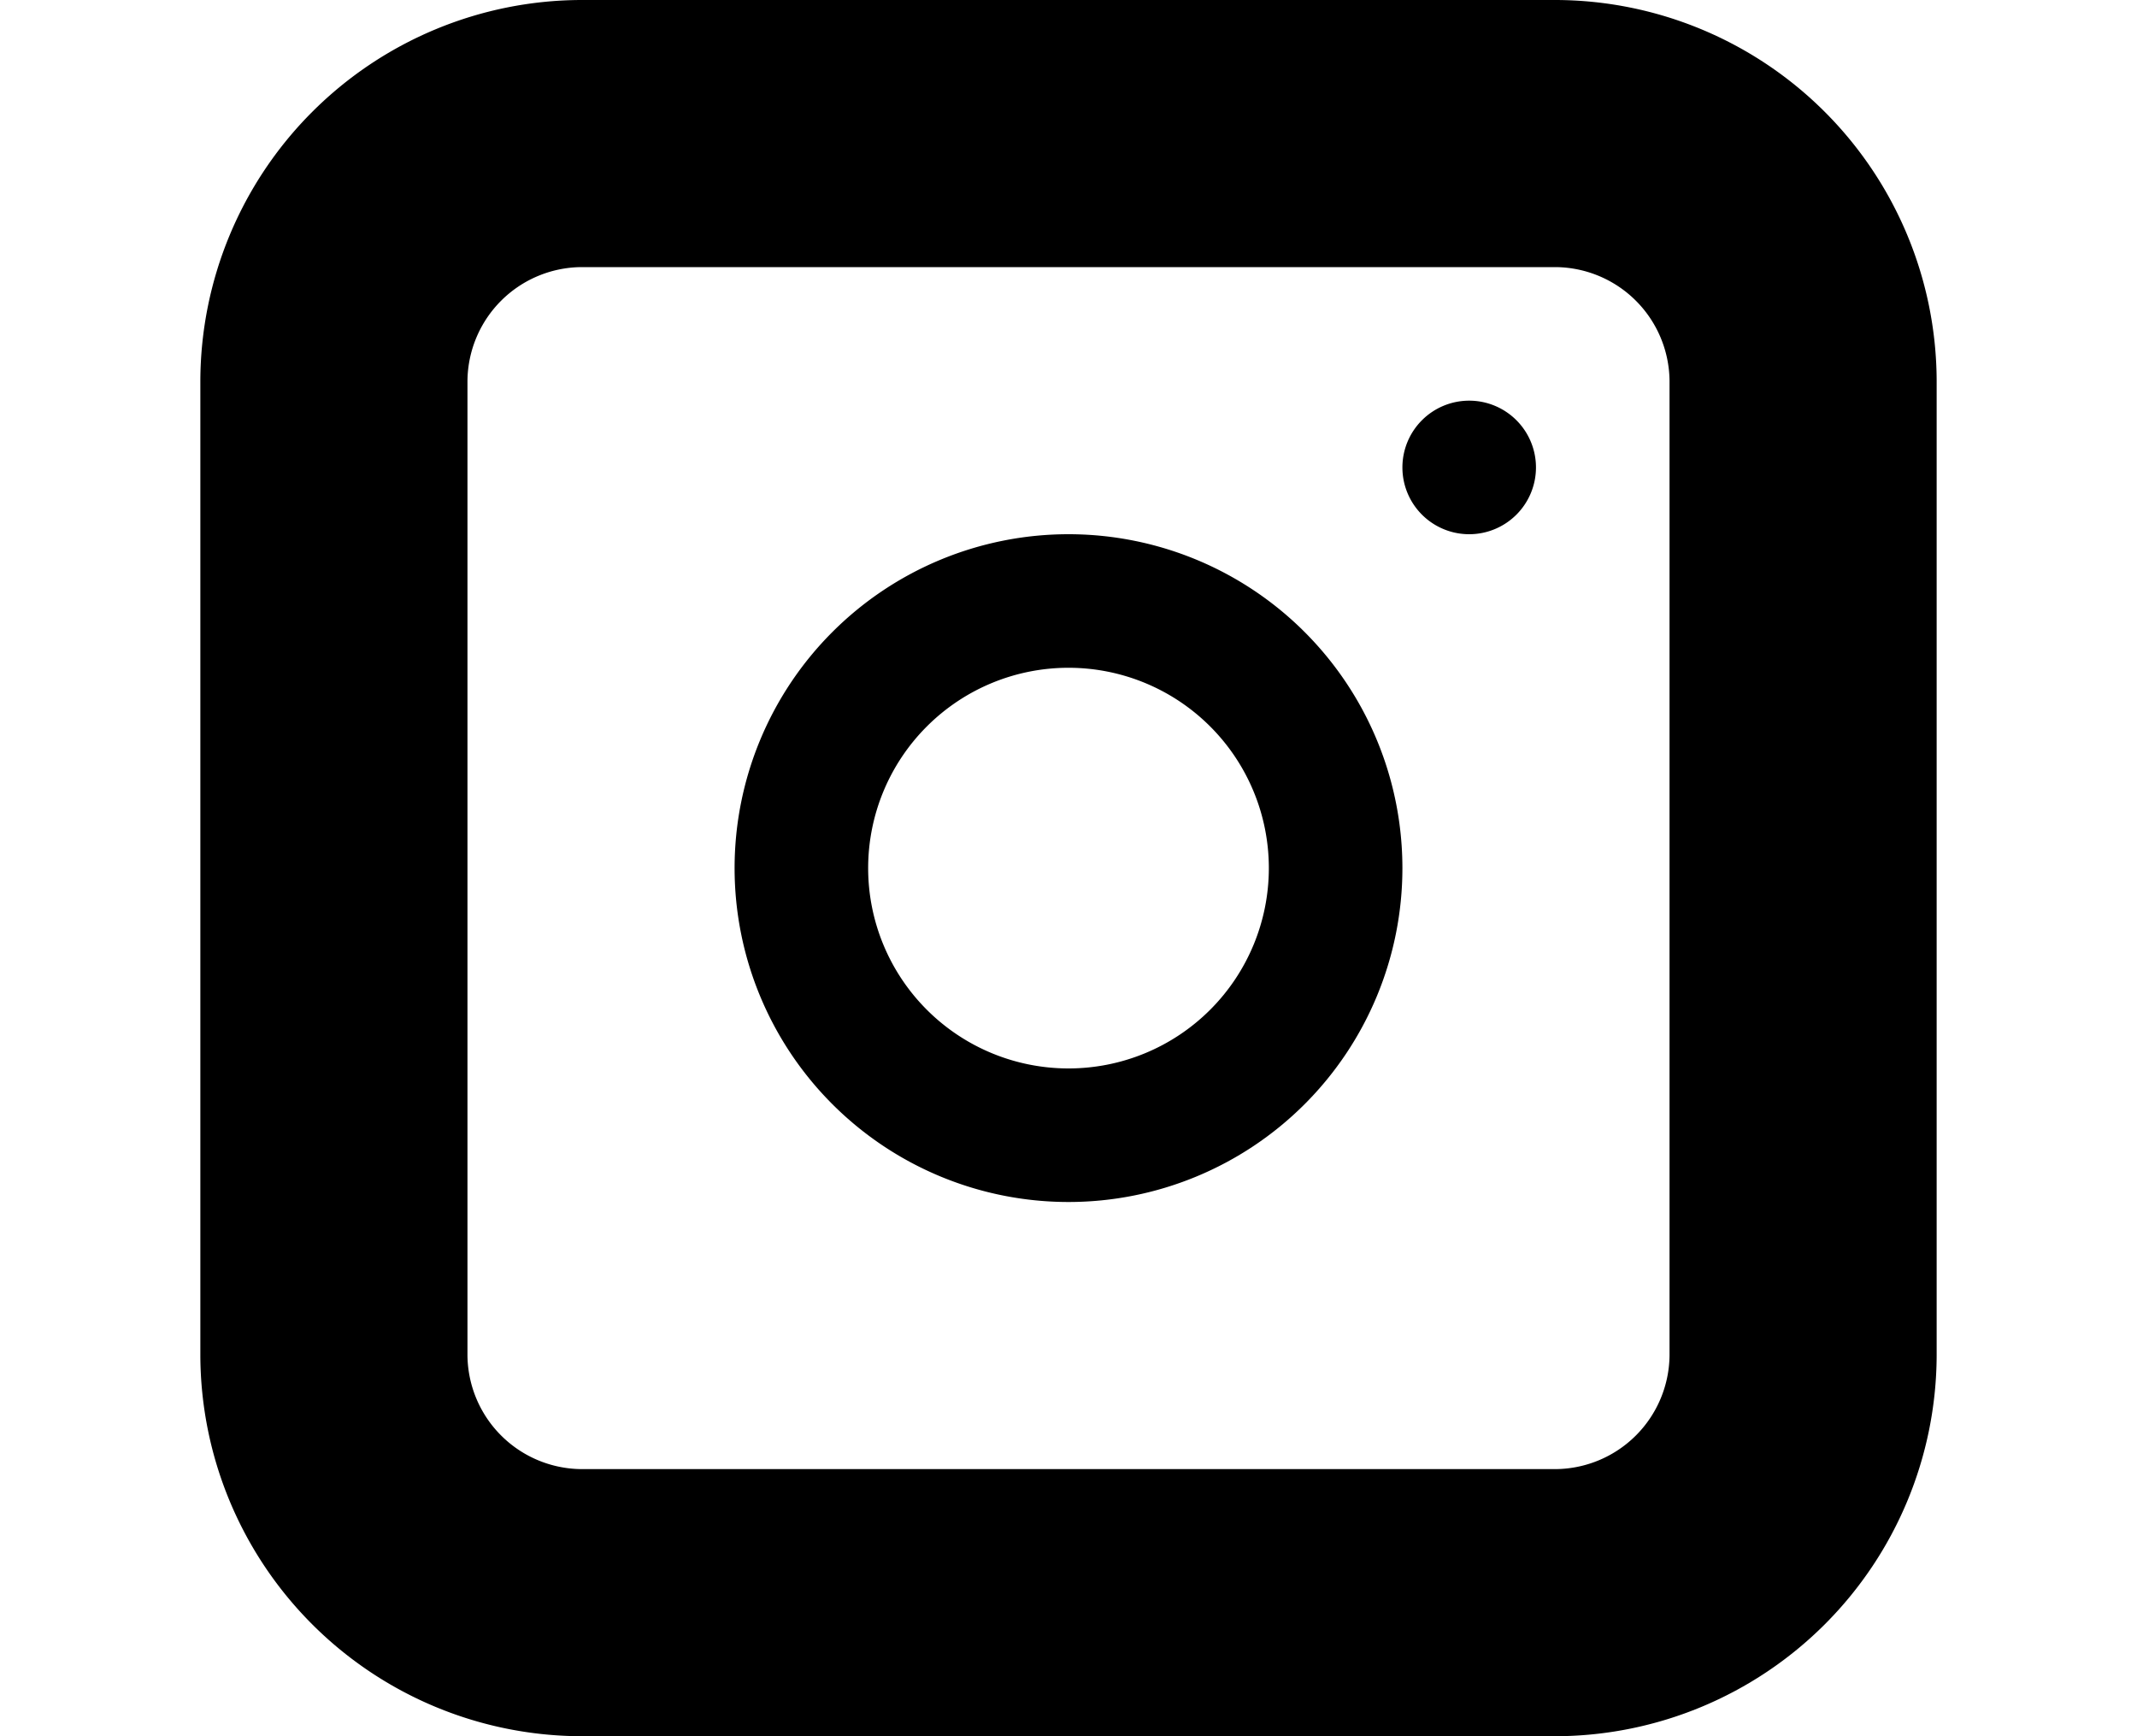
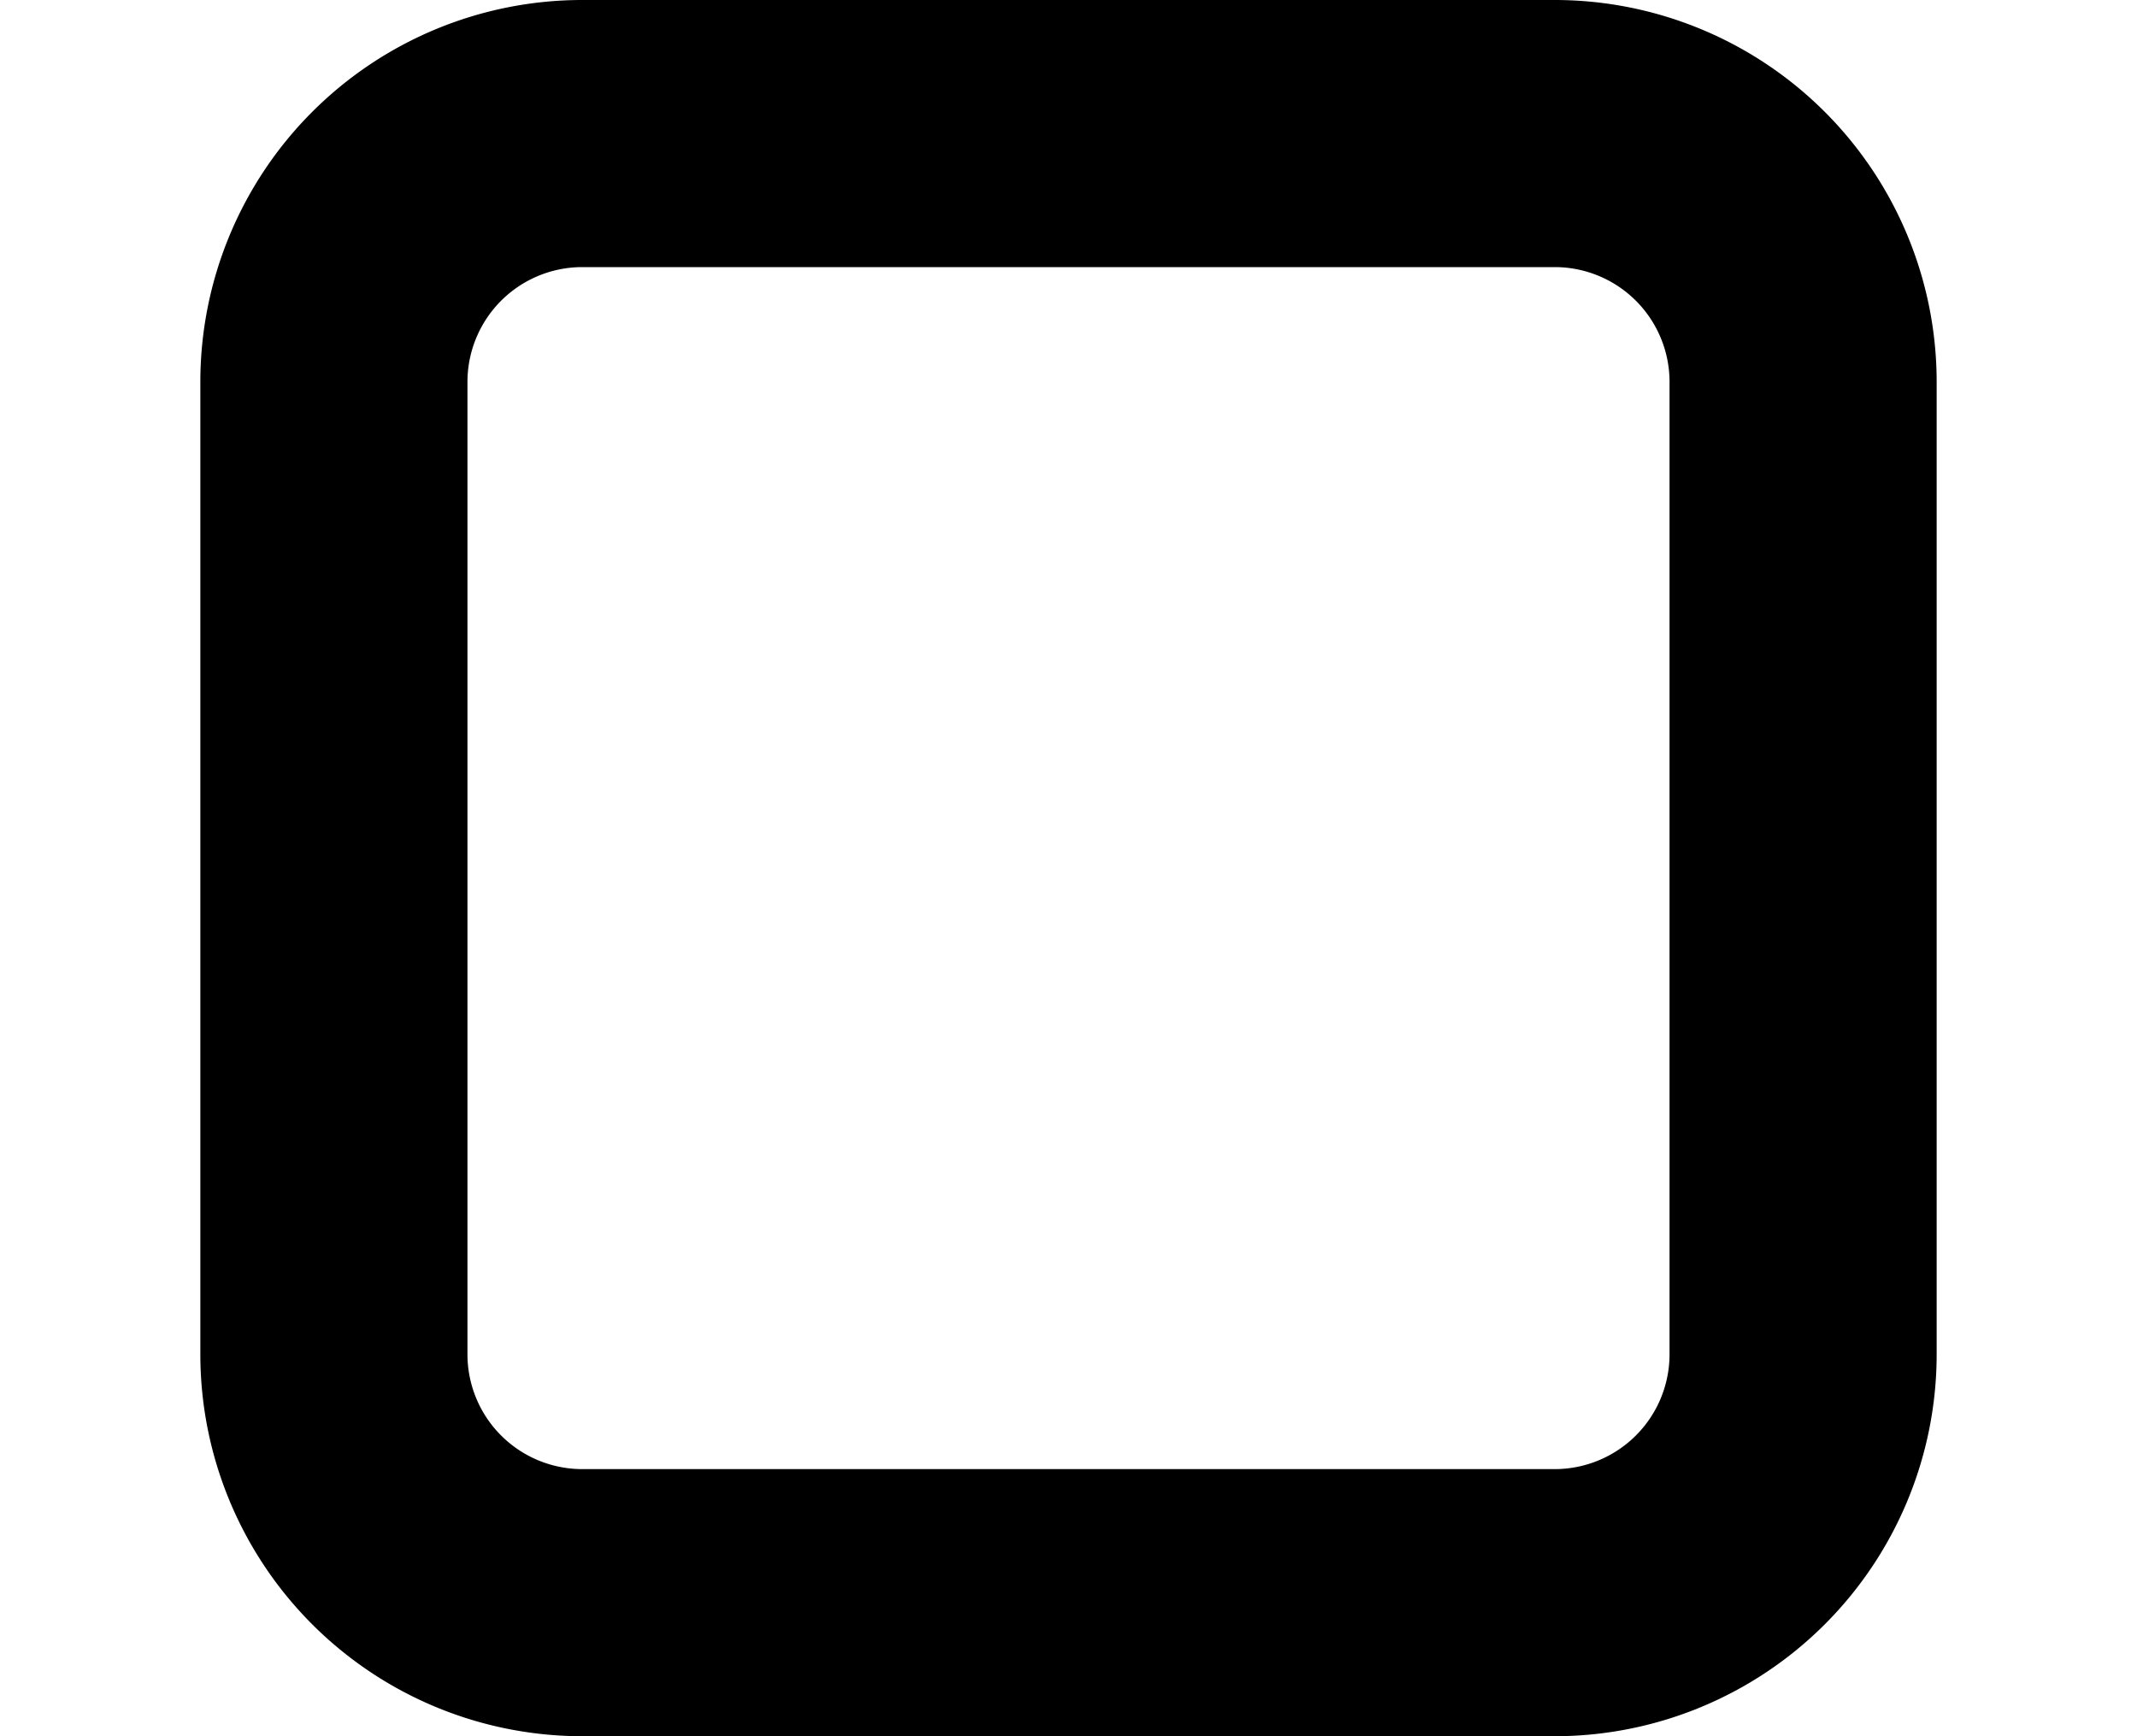
<svg xmlns="http://www.w3.org/2000/svg" viewBox="0 0 16 13">
  <defs>
    <style>.cls-1{fill:none;}</style>
  </defs>
  <title>twitter_sp</title>
  <g id="レイヤー_2" data-name="レイヤー 2">
    <g id="デザイン">
      <path d="M11.65,2a.86.86,0,0,1,.85.85v7.3a.86.86,0,0,1-.85.85H4.35a.86.86,0,0,1-.85-.85V2.85A.86.86,0,0,1,4.35,2h7.3m0-2H4.35A2.86,2.86,0,0,0,1.5,2.85v7.3A2.86,2.86,0,0,0,4.35,13h7.3a2.86,2.86,0,0,0,2.85-2.85V2.85A2.86,2.86,0,0,0,11.65,0Z" />
-       <path d="M8,5A1.5,1.5,0,1,1,6.5,6.5,1.5,1.5,0,0,1,8,5M8,4a2.5,2.5,0,1,0,2.5,2.5A2.5,2.5,0,0,0,8,4Z" />
-       <path d="M11,3a.5.5,0,1,0,.5.5A.5.5,0,0,0,11,3Z" />
-       <rect class="cls-1" width="16" height="13" />
    </g>
  </g>
</svg>